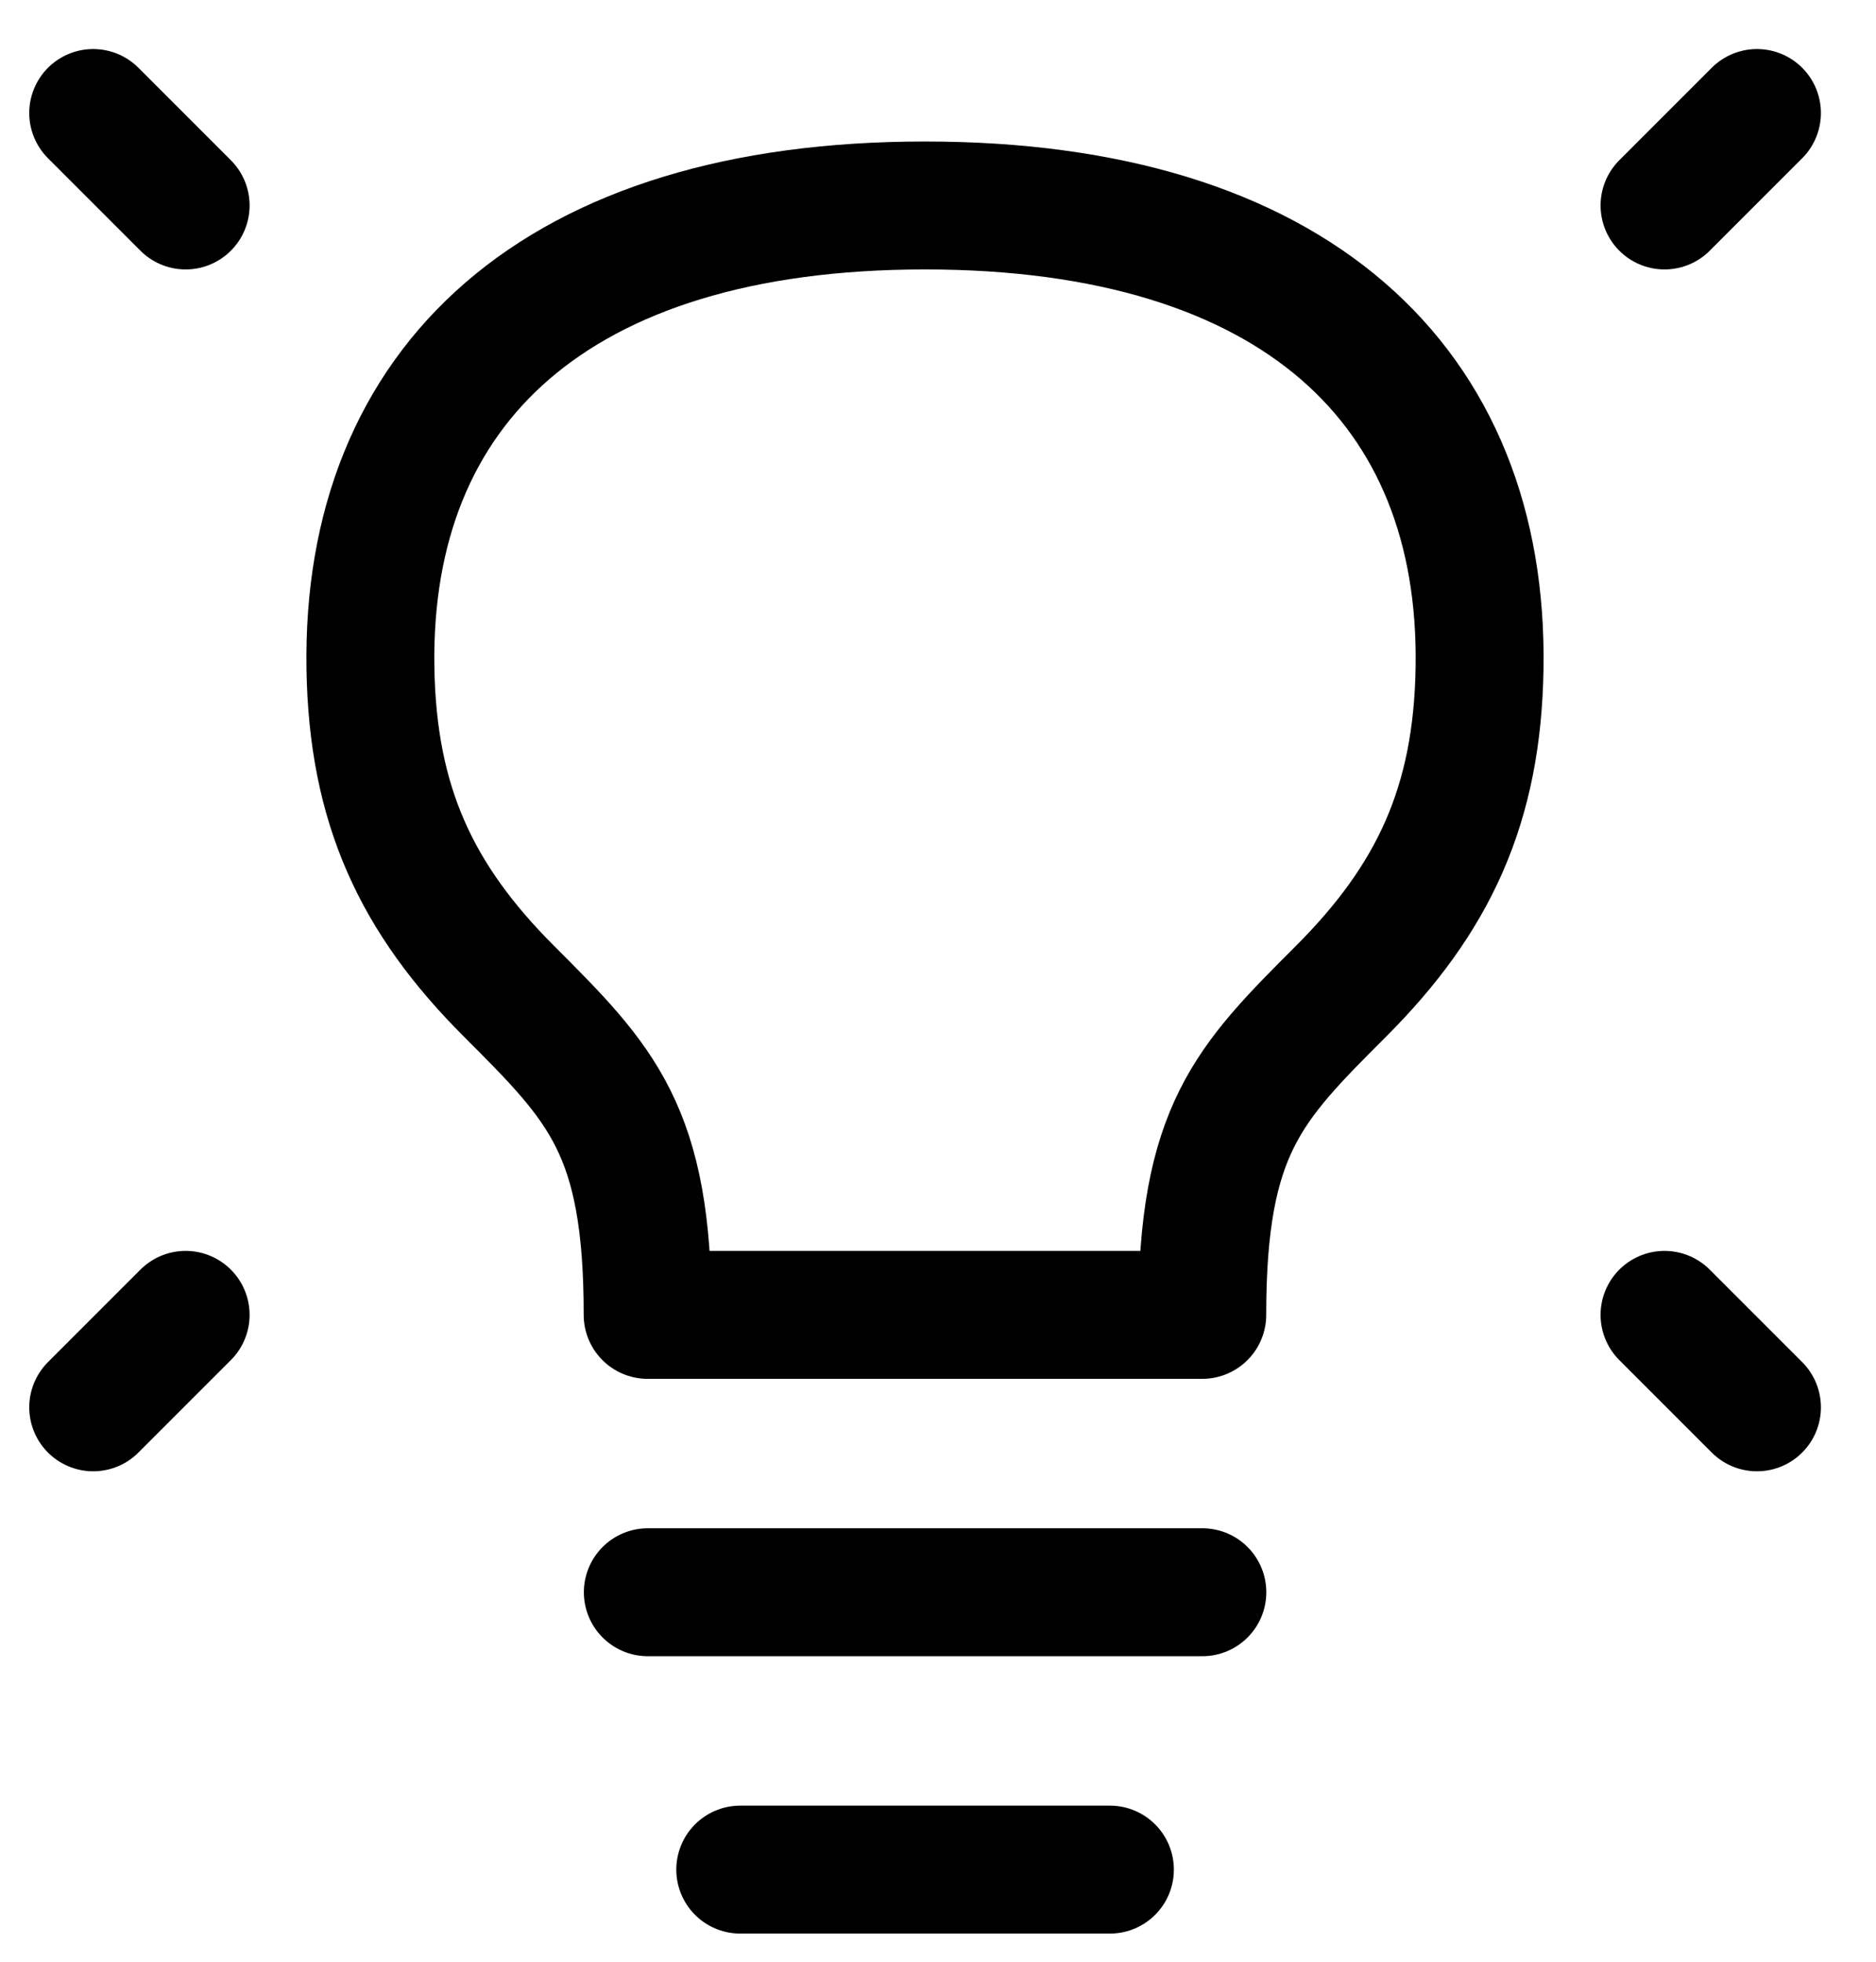
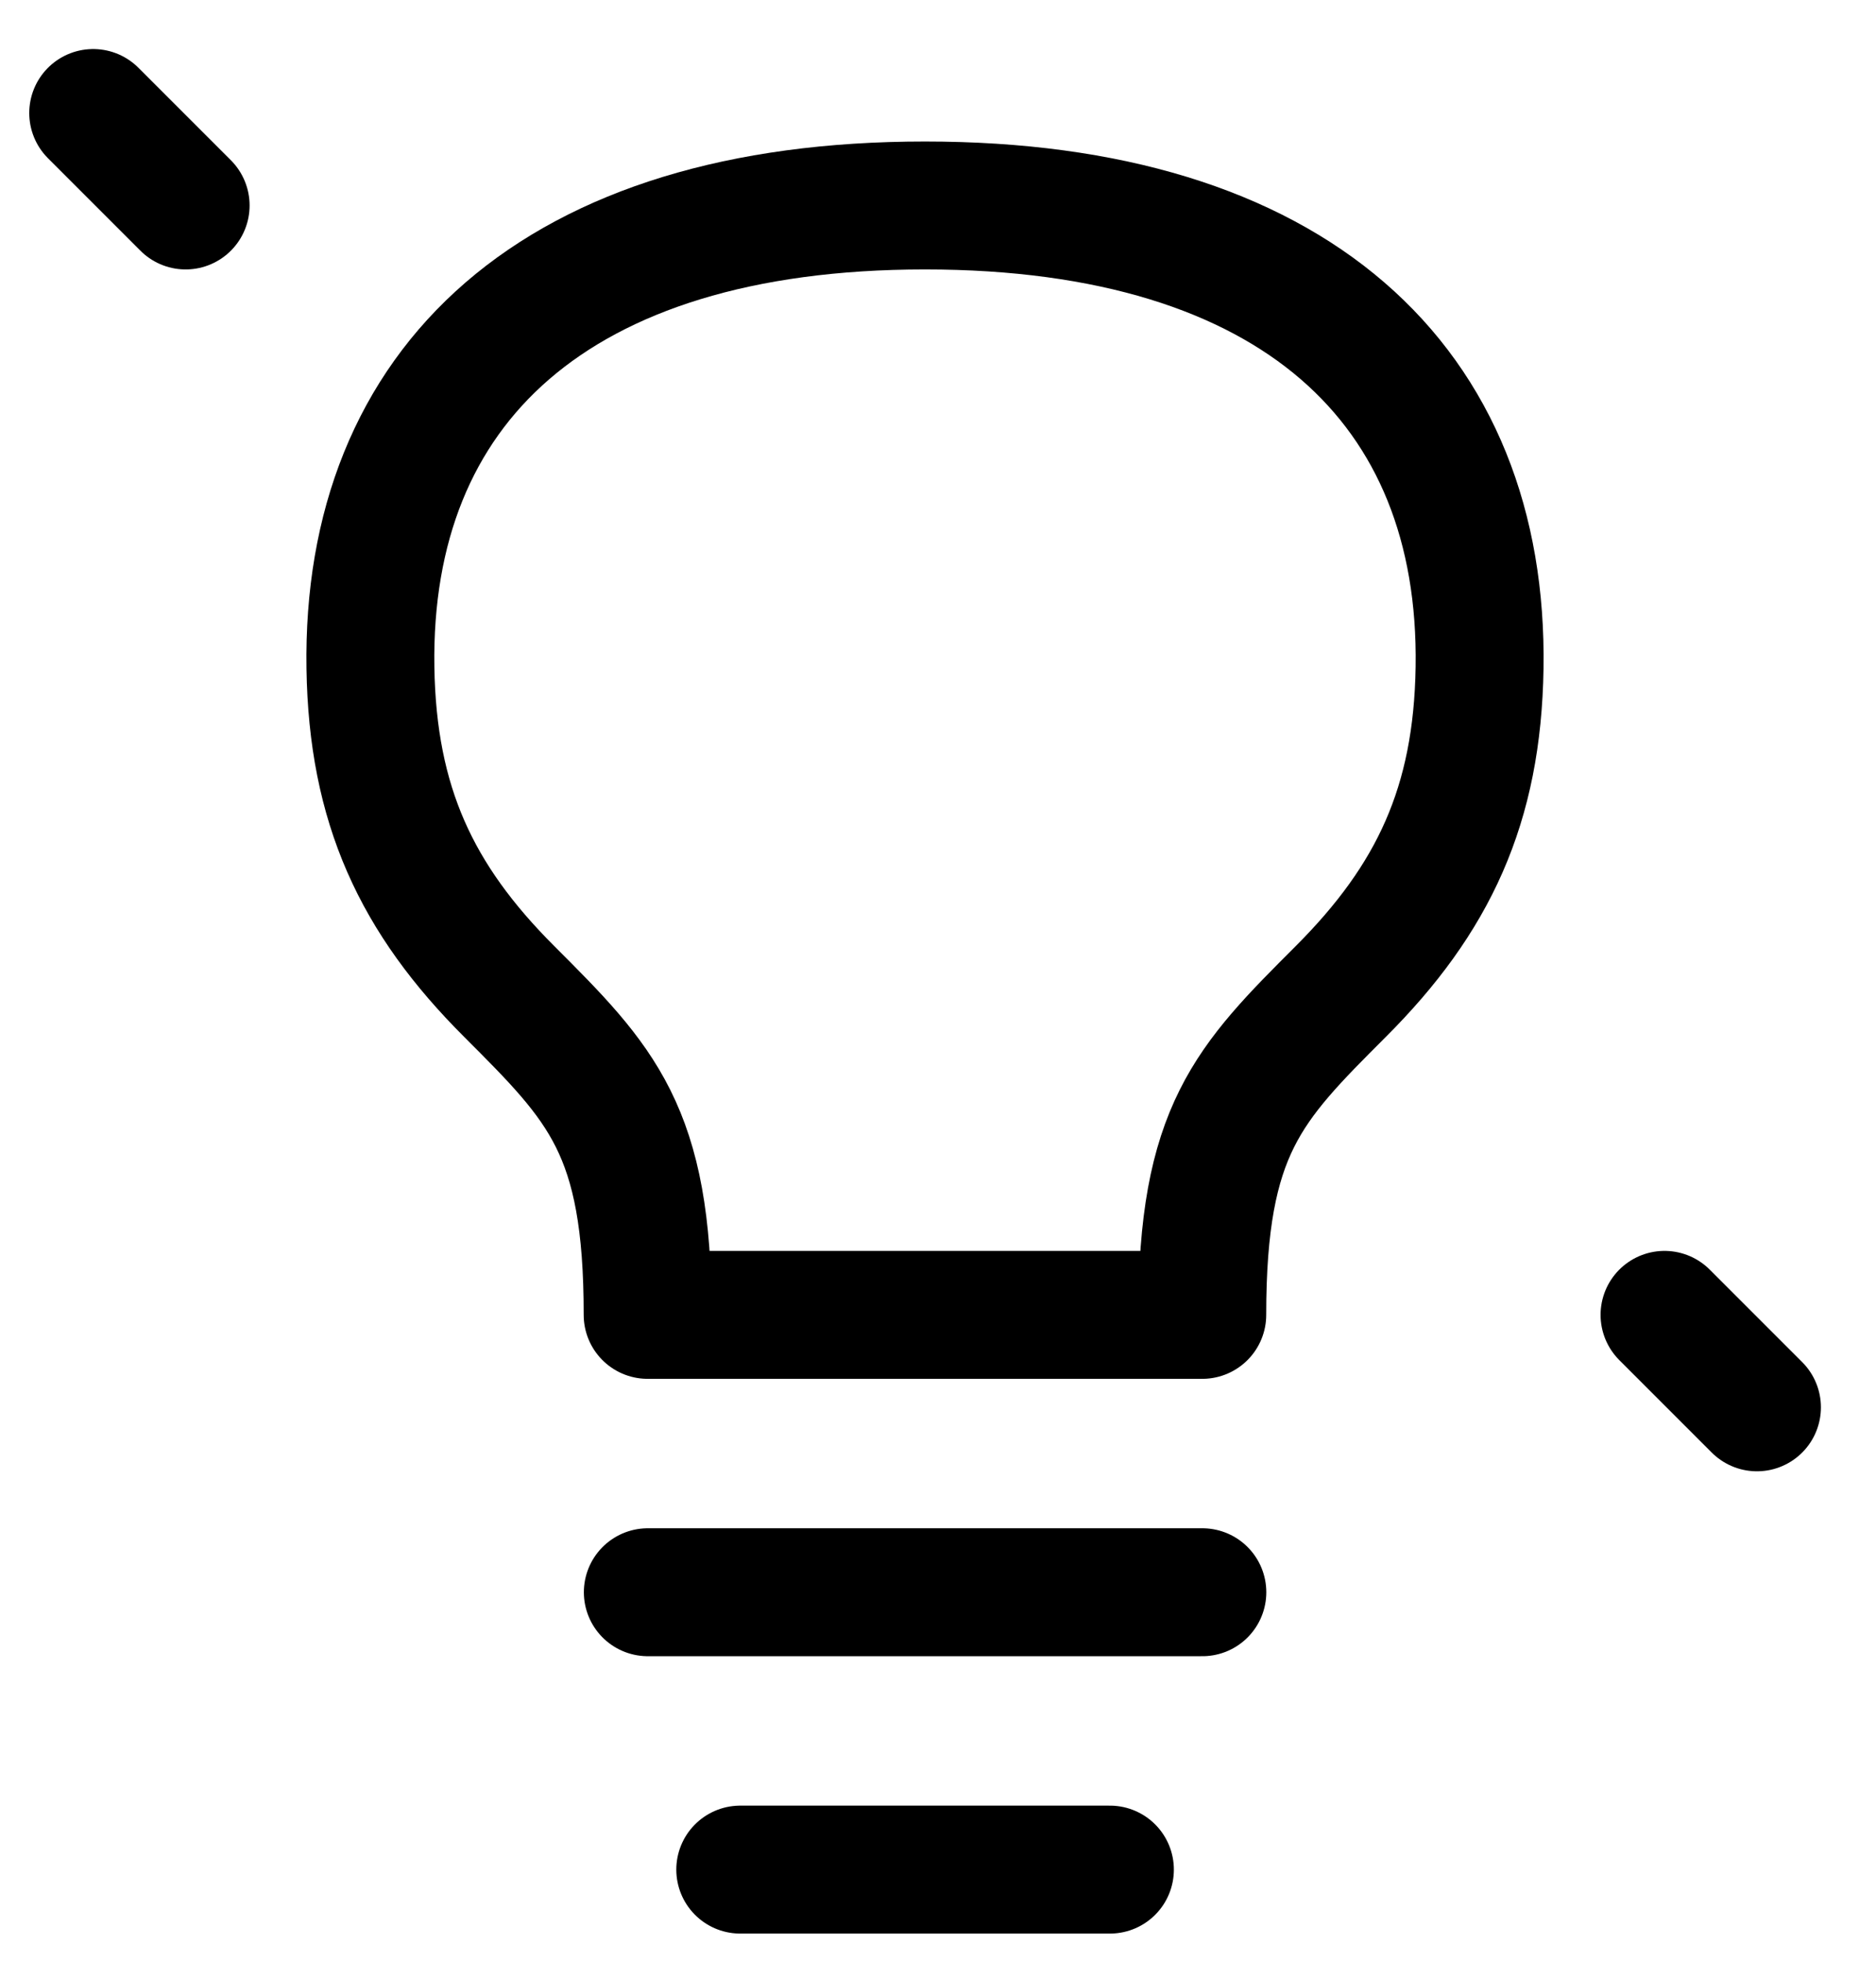
<svg xmlns="http://www.w3.org/2000/svg" width="22" height="23" viewBox="0 0 22 23" fill="none">
-   <path d="M20.604 1.325L19.52 2.409" stroke="black" stroke-width="1.5" stroke-linecap="round" stroke-linejoin="round" />
  <path d="M1.093 1.325L2.177 2.409" stroke="black" stroke-width="1.5" stroke-linecap="round" stroke-linejoin="round" />
  <path d="M20.604 16.5L19.52 15.416" stroke="black" stroke-width="1.5" stroke-linecap="round" stroke-linejoin="round" />
-   <path d="M1.093 16.5L2.177 15.416" stroke="black" stroke-width="1.5" stroke-linecap="round" stroke-linejoin="round" />
  <path d="M7.597 18.668H14.1" stroke="black" stroke-width="1.5" stroke-linecap="round" stroke-linejoin="round" />
  <path d="M8.681 21.92H13.016" stroke="black" stroke-width="1.5" stroke-linecap="round" stroke-linejoin="round" />
  <path d="M10.847 2.409C6.511 2.409 4.292 4.523 4.344 7.829C4.369 9.441 4.885 10.539 5.97 11.623C7.054 12.707 7.596 13.249 7.595 15.416H14.099C14.099 13.249 14.641 12.707 15.725 11.623C16.809 10.539 17.326 9.441 17.351 7.829C17.403 4.523 15.183 2.409 10.847 2.409Z" stroke="black" stroke-width="1.5" stroke-linecap="round" stroke-linejoin="round" />
</svg>